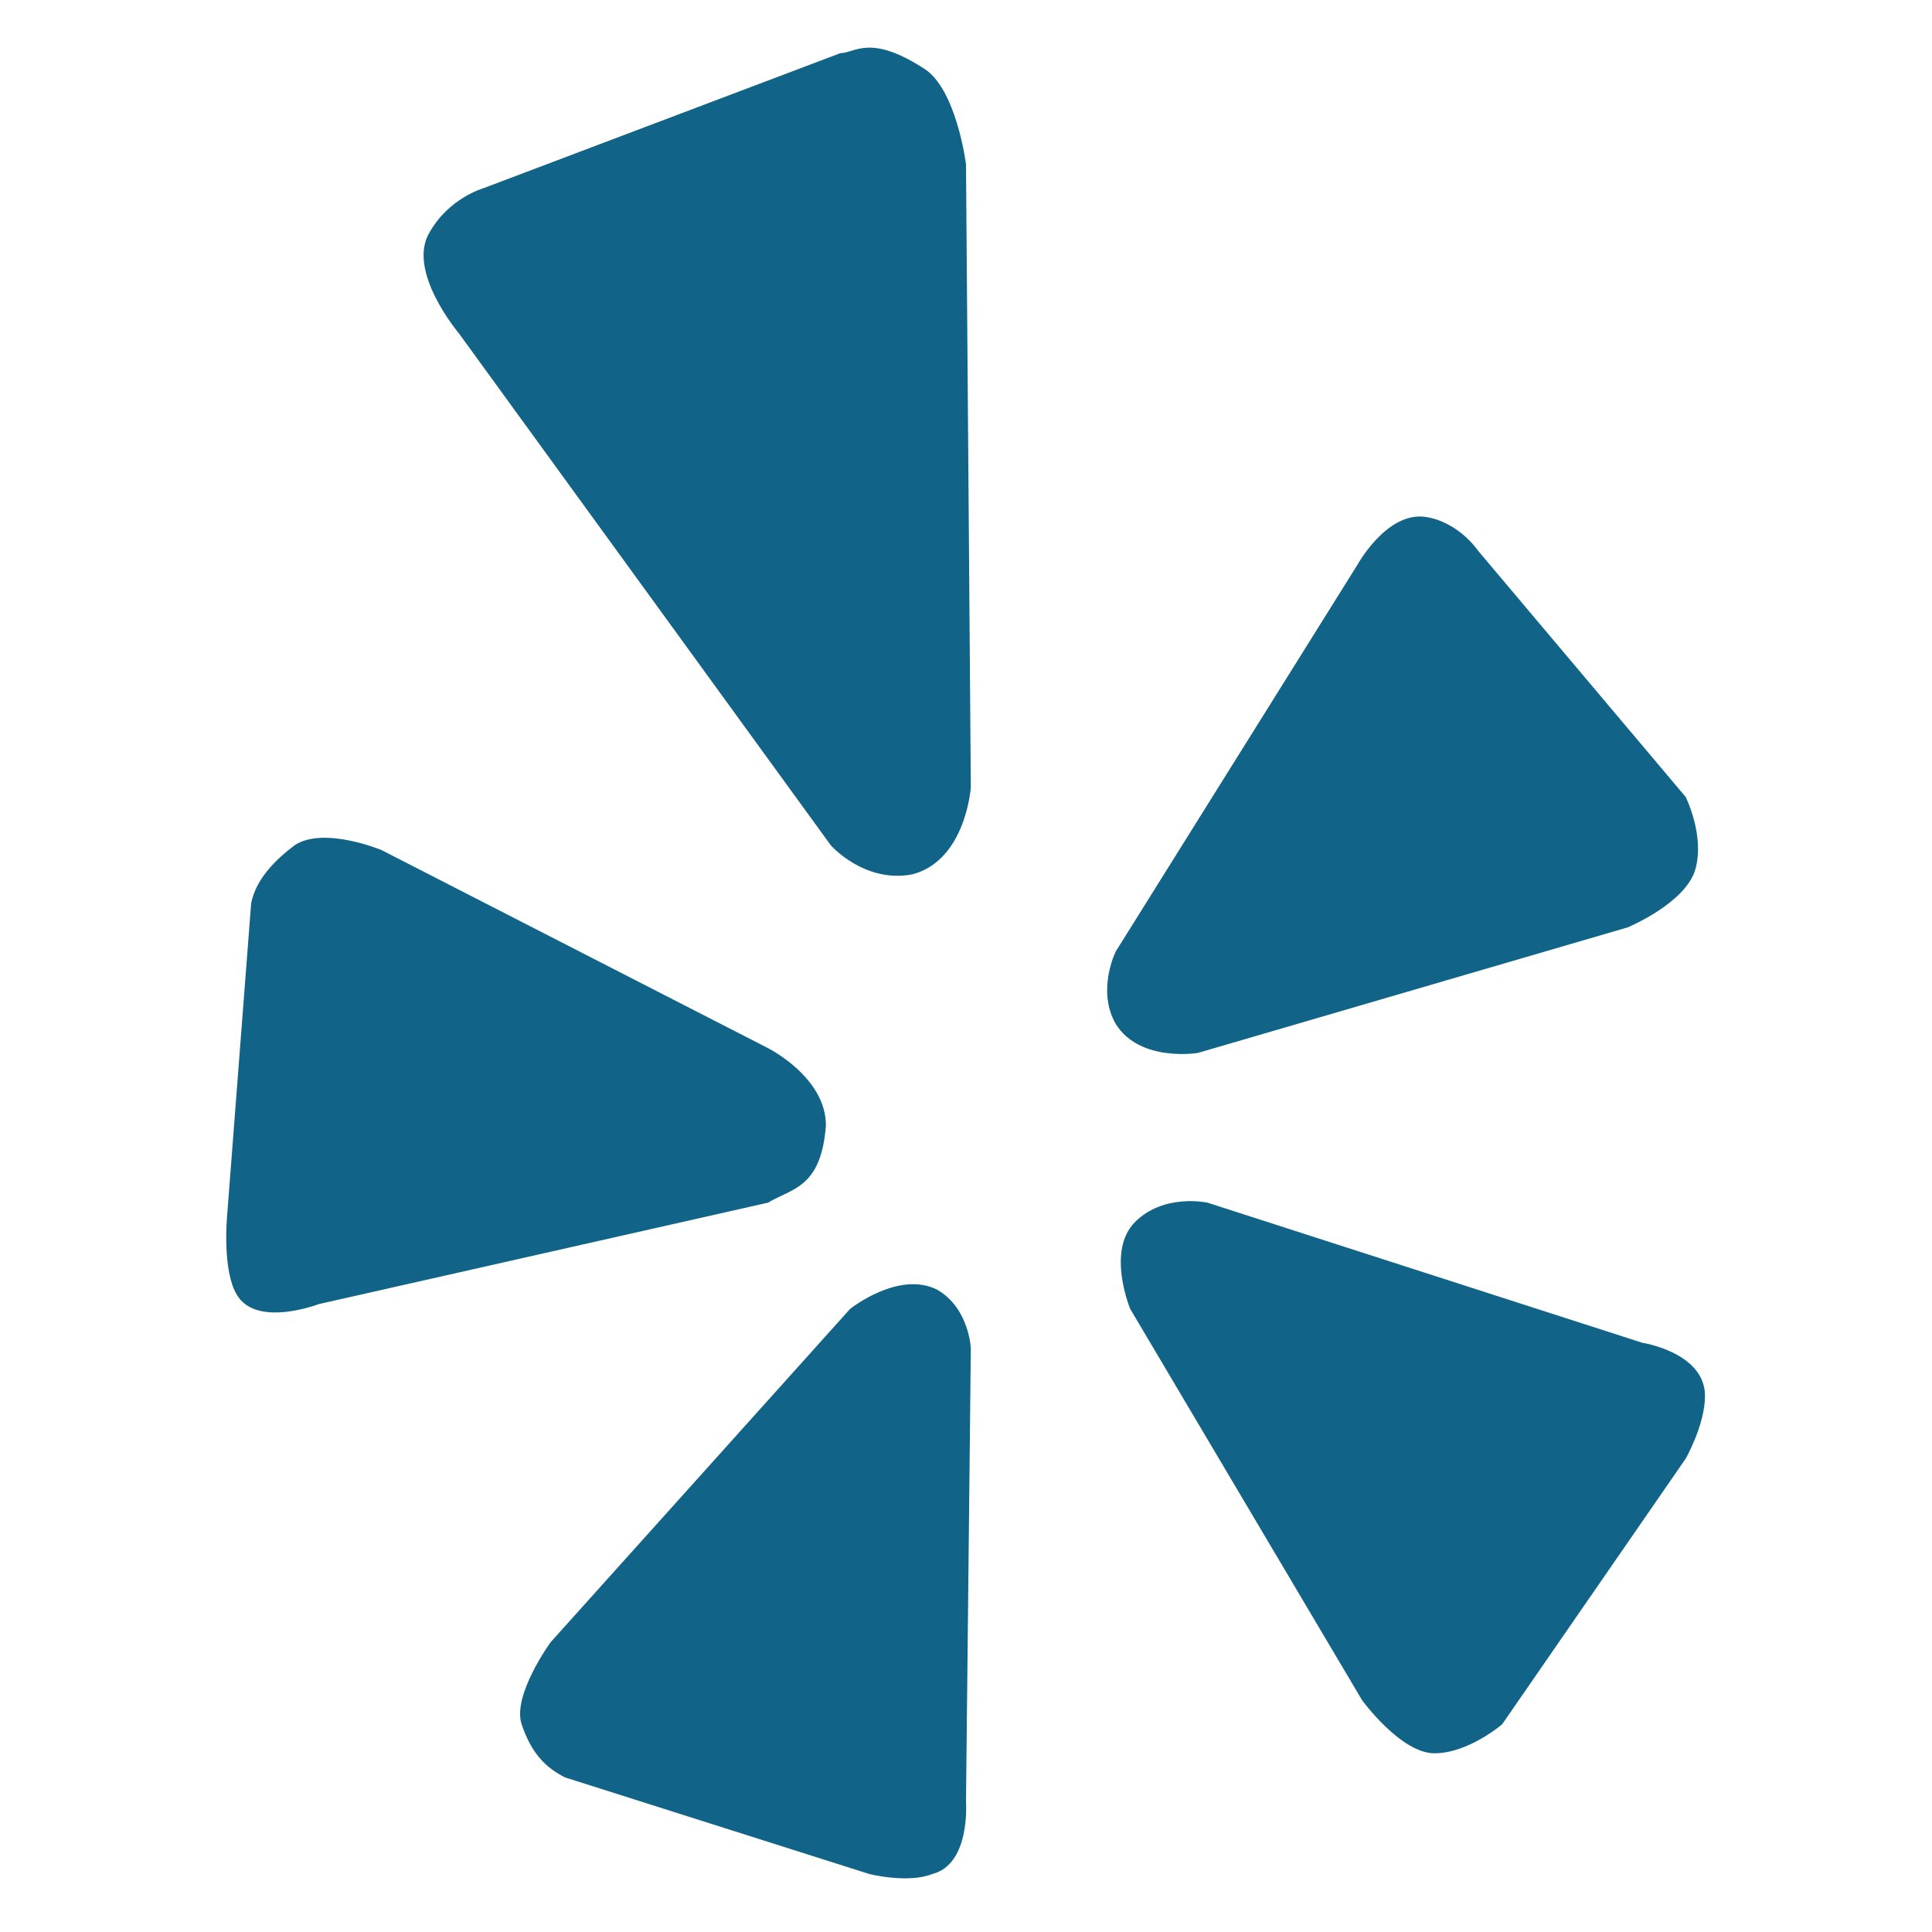
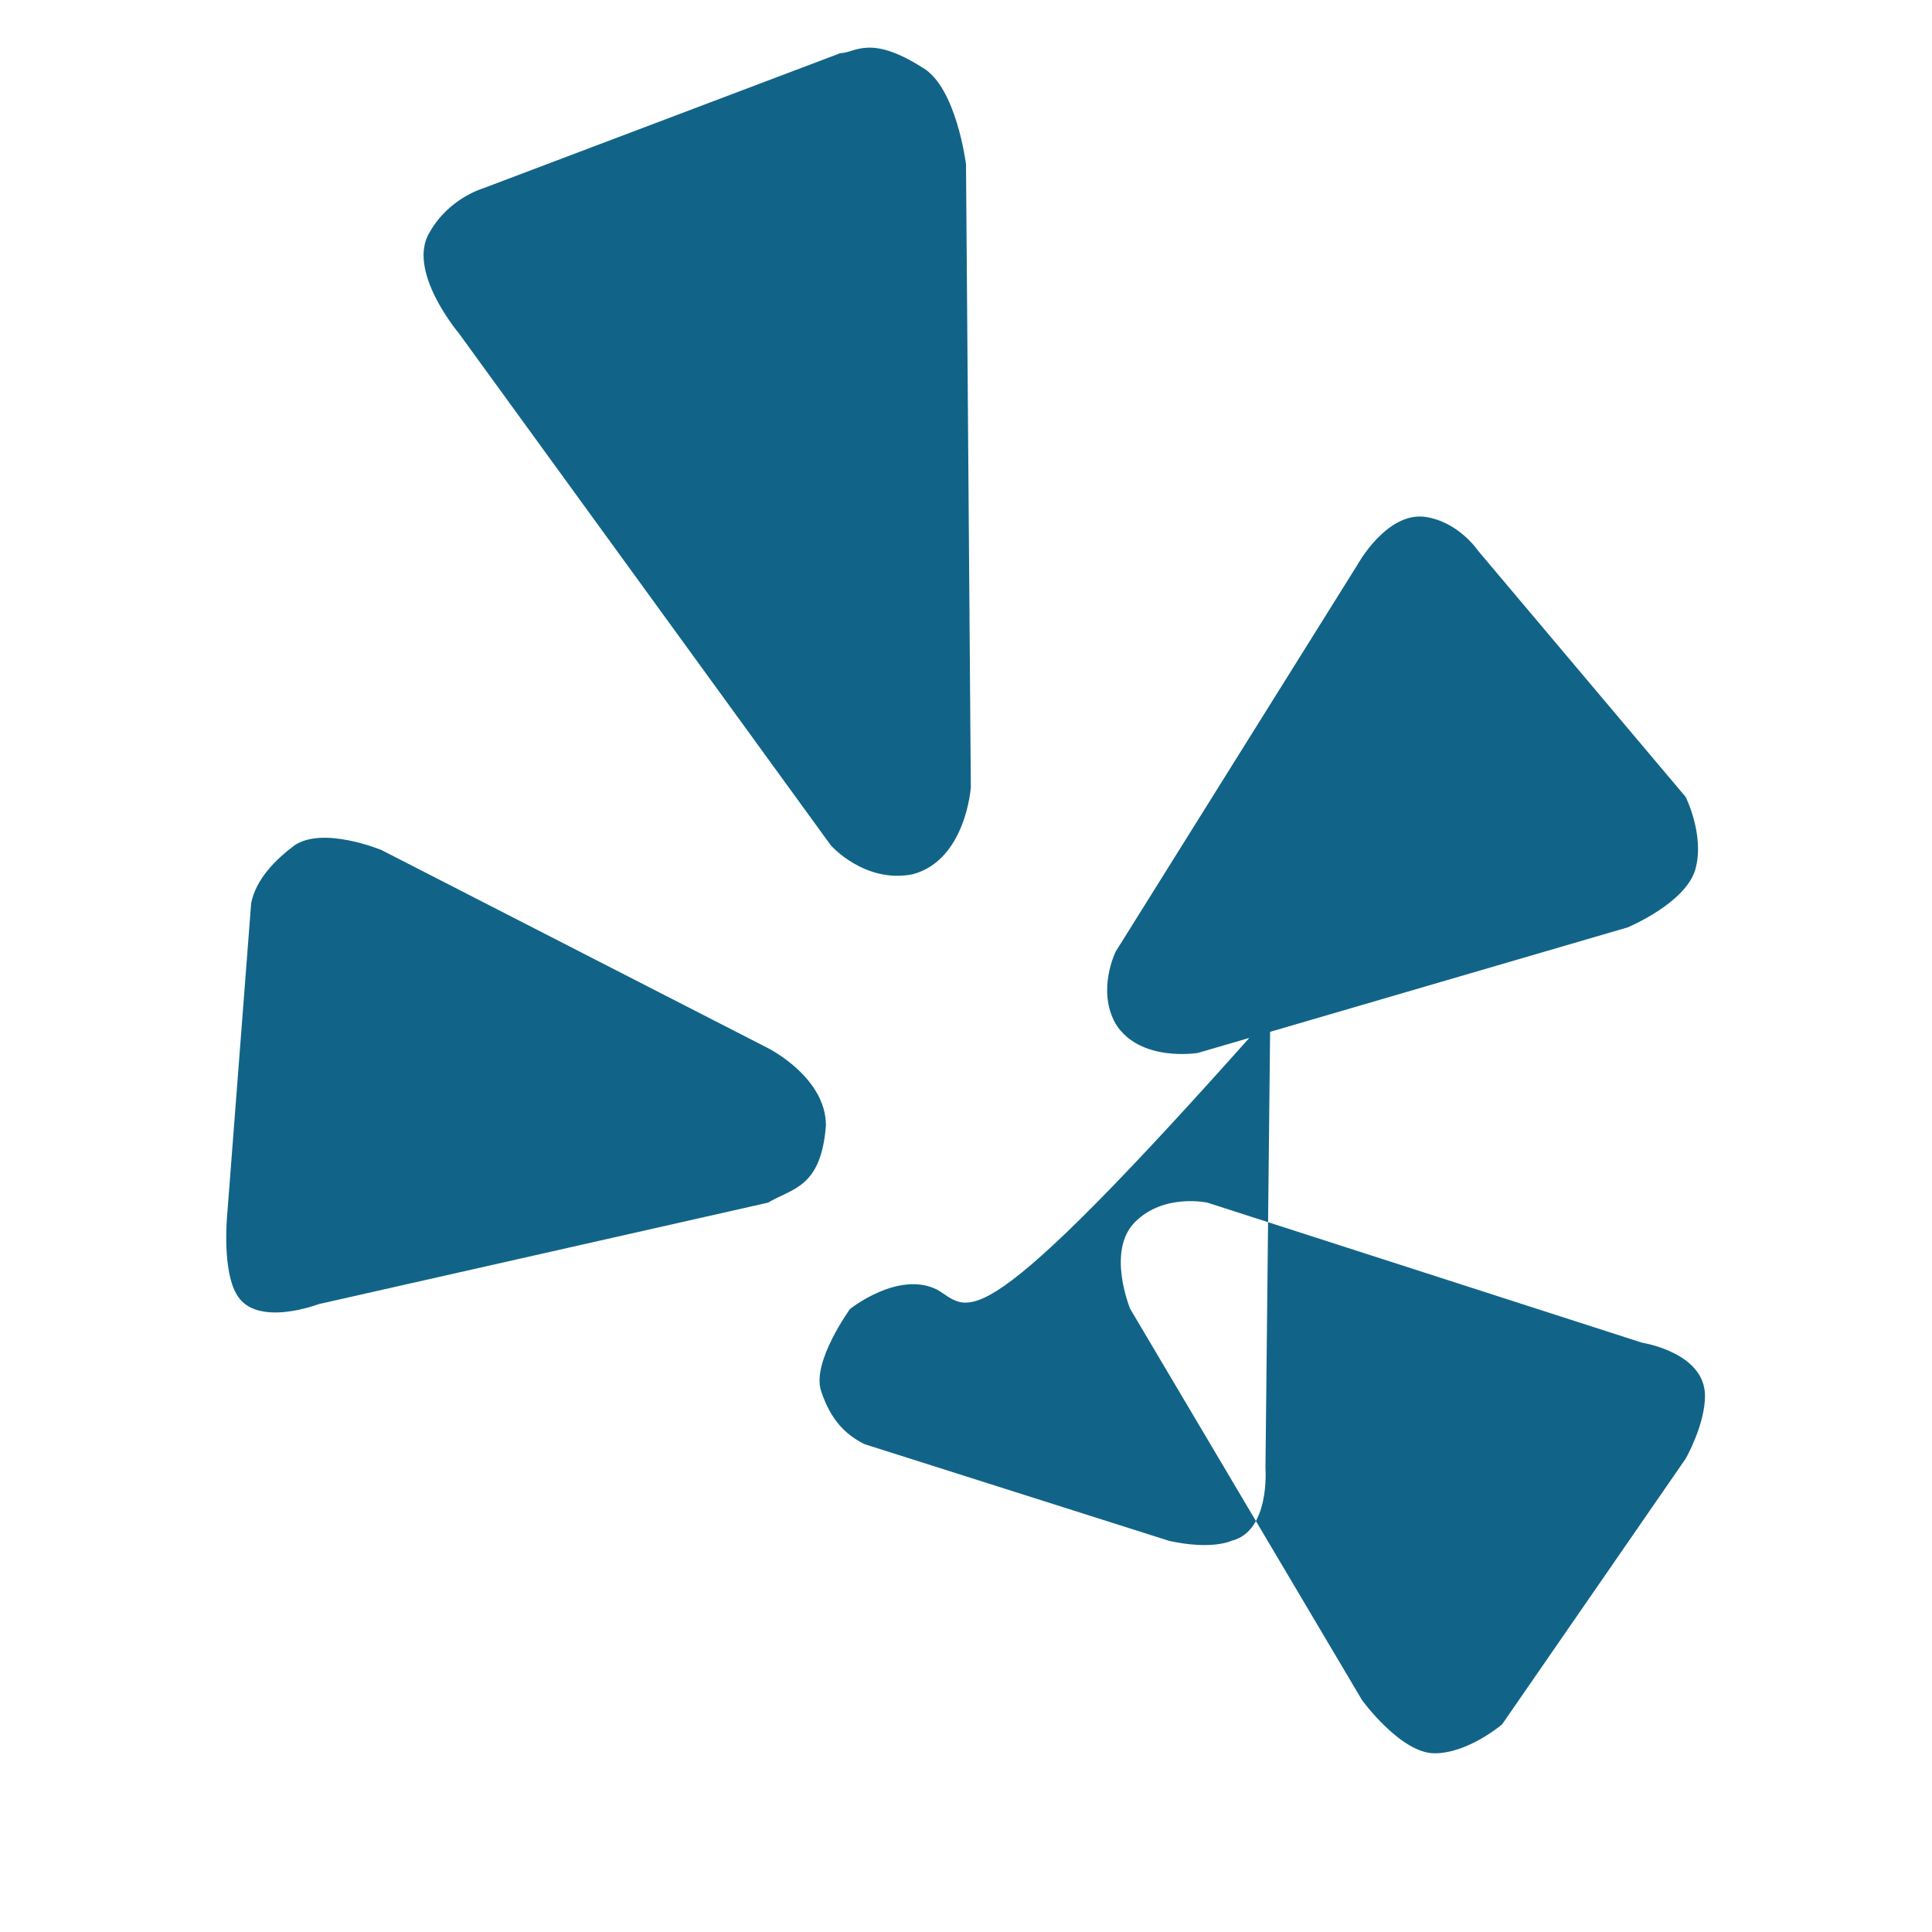
<svg xmlns="http://www.w3.org/2000/svg" version="1.1" id="Layer_1" x="0px" y="0px" viewBox="0 0 40 40" style="enable-background:new 0 0 40 40;" xml:space="preserve">
  <style type="text/css">
	.st0{fill:#116488;}
</style>
-   <path class="st0" d="M25,24.9l9,2.9c0,0,1.3,0.2,1.3,1.1c0,0.6-0.4,1.3-0.4,1.3l-3.8,5.5c0,0-0.7,0.6-1.4,0.6  c-0.7,0-1.5-1.1-1.5-1.1l-4.8-8.1c0,0-0.5-1.2,0.1-1.8C24.1,24.7,25,24.9,25,24.9z M23.1,21.2c0.5,0.8,1.7,0.6,1.7,0.6l8.9-2.6  c0,0,1.2-0.5,1.4-1.2c0.2-0.7-0.2-1.5-0.2-1.5l-4.3-5.1c0,0-0.4-0.6-1.1-0.7c-0.8-0.1-1.4,1-1.4,1l-5,8  C23.1,19.7,22.7,20.5,23.1,21.2z M18.9,18.1c1.1-0.3,1.2-1.8,1.2-1.8L20,3.4c0,0-0.2-1.6-0.9-2c-1.1-0.7-1.4-0.3-1.7-0.3L10,3.9  c0,0-0.7,0.2-1.1,0.9C8.4,5.6,9.5,6.9,9.5,6.9l7.7,10.6C17.2,17.5,17.9,18.3,18.9,18.1z M17.1,23.3c0-1-1.2-1.6-1.2-1.6l-8-4.1  c0,0-1.2-0.5-1.8-0.1c-0.4,0.3-0.8,0.7-0.9,1.2l-0.5,6.5c0,0-0.1,1.1,0.2,1.6c0.4,0.7,1.7,0.2,1.7,0.2l9.3-2.1  C16.4,24.6,17,24.6,17.1,23.3z M19.4,26.7c-0.8-0.4-1.8,0.4-1.8,0.4l-6.2,6.9c0,0-0.8,1.1-0.6,1.7c0.2,0.6,0.5,0.9,0.9,1.1l6.3,2  c0,0,0.8,0.2,1.3,0c0.8-0.2,0.7-1.5,0.7-1.5l0.1-9.4C20.1,28,20.1,27.1,19.4,26.7z" />
+   <path class="st0" d="M25,24.9l9,2.9c0,0,1.3,0.2,1.3,1.1c0,0.6-0.4,1.3-0.4,1.3l-3.8,5.5c0,0-0.7,0.6-1.4,0.6  c-0.7,0-1.5-1.1-1.5-1.1l-4.8-8.1c0,0-0.5-1.2,0.1-1.8C24.1,24.7,25,24.9,25,24.9z M23.1,21.2c0.5,0.8,1.7,0.6,1.7,0.6l8.9-2.6  c0,0,1.2-0.5,1.4-1.2c0.2-0.7-0.2-1.5-0.2-1.5l-4.3-5.1c0,0-0.4-0.6-1.1-0.7c-0.8-0.1-1.4,1-1.4,1l-5,8  C23.1,19.7,22.7,20.5,23.1,21.2z M18.9,18.1c1.1-0.3,1.2-1.8,1.2-1.8L20,3.4c0,0-0.2-1.6-0.9-2c-1.1-0.7-1.4-0.3-1.7-0.3L10,3.9  c0,0-0.7,0.2-1.1,0.9C8.4,5.6,9.5,6.9,9.5,6.9l7.7,10.6C17.2,17.5,17.9,18.3,18.9,18.1z M17.1,23.3c0-1-1.2-1.6-1.2-1.6l-8-4.1  c0,0-1.2-0.5-1.8-0.1c-0.4,0.3-0.8,0.7-0.9,1.2l-0.5,6.5c0,0-0.1,1.1,0.2,1.6c0.4,0.7,1.7,0.2,1.7,0.2l9.3-2.1  C16.4,24.6,17,24.6,17.1,23.3z M19.4,26.7c-0.8-0.4-1.8,0.4-1.8,0.4c0,0-0.8,1.1-0.6,1.7c0.2,0.6,0.5,0.9,0.9,1.1l6.3,2  c0,0,0.8,0.2,1.3,0c0.8-0.2,0.7-1.5,0.7-1.5l0.1-9.4C20.1,28,20.1,27.1,19.4,26.7z" />
</svg>